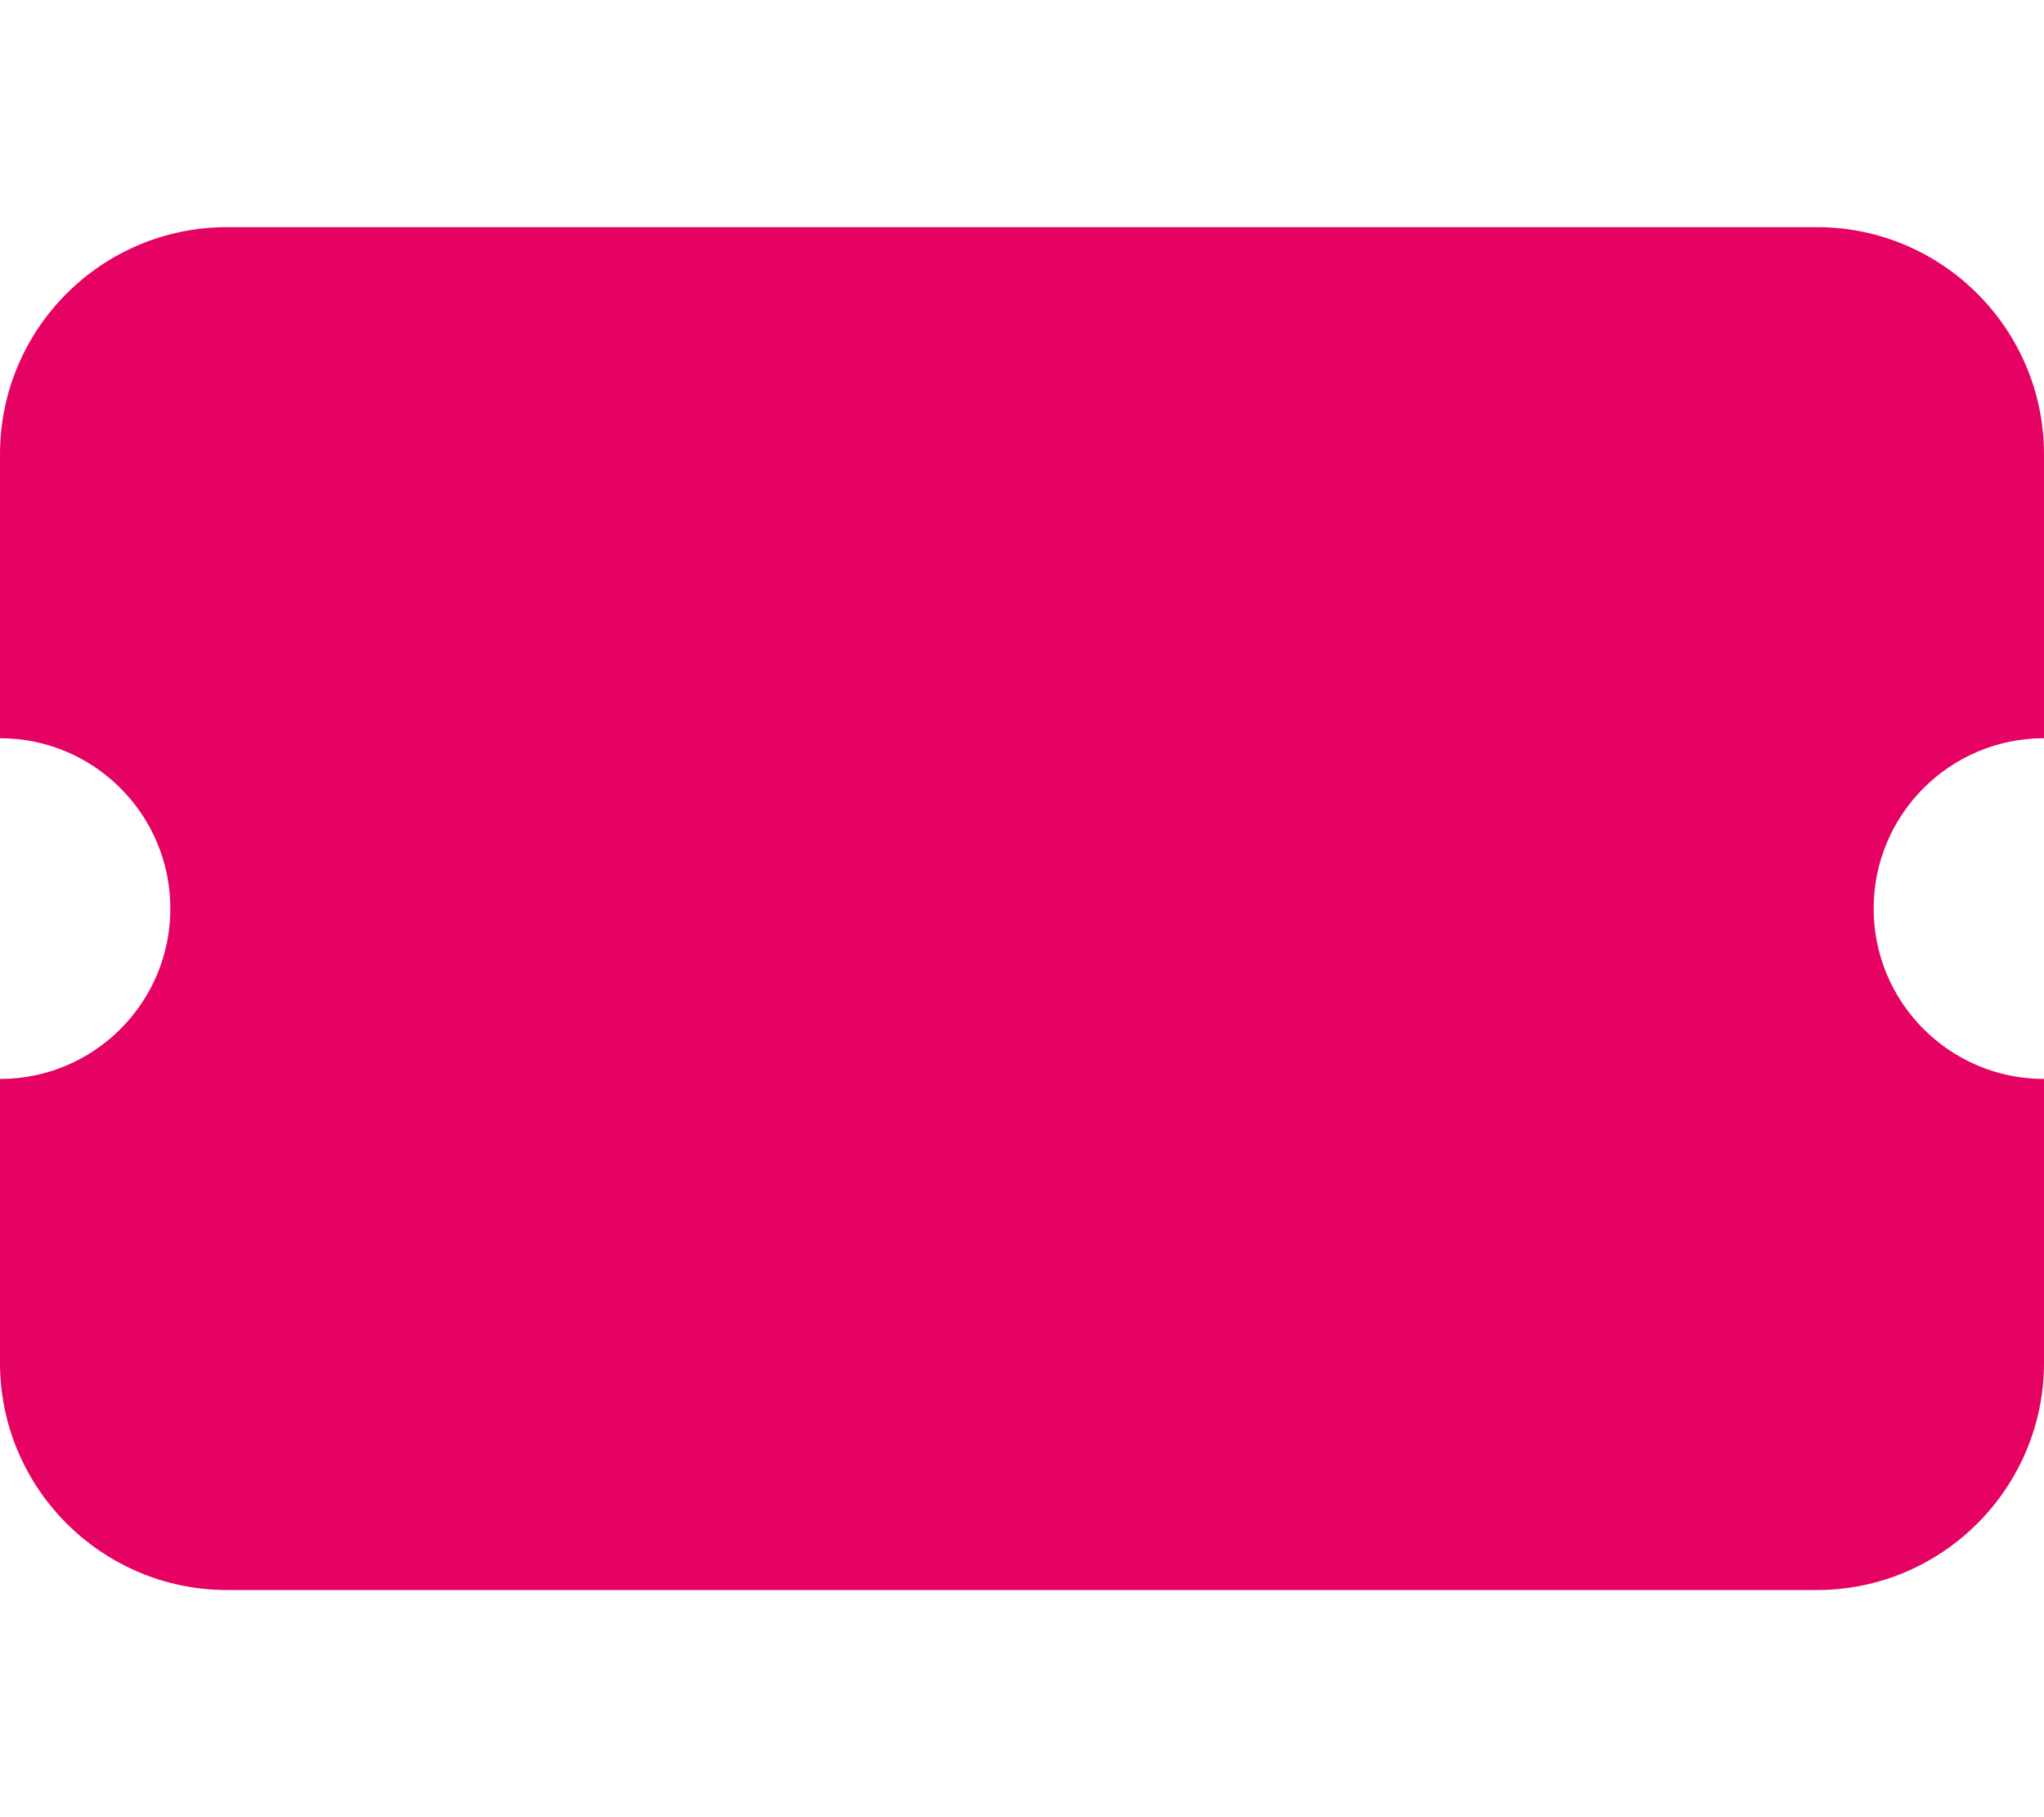
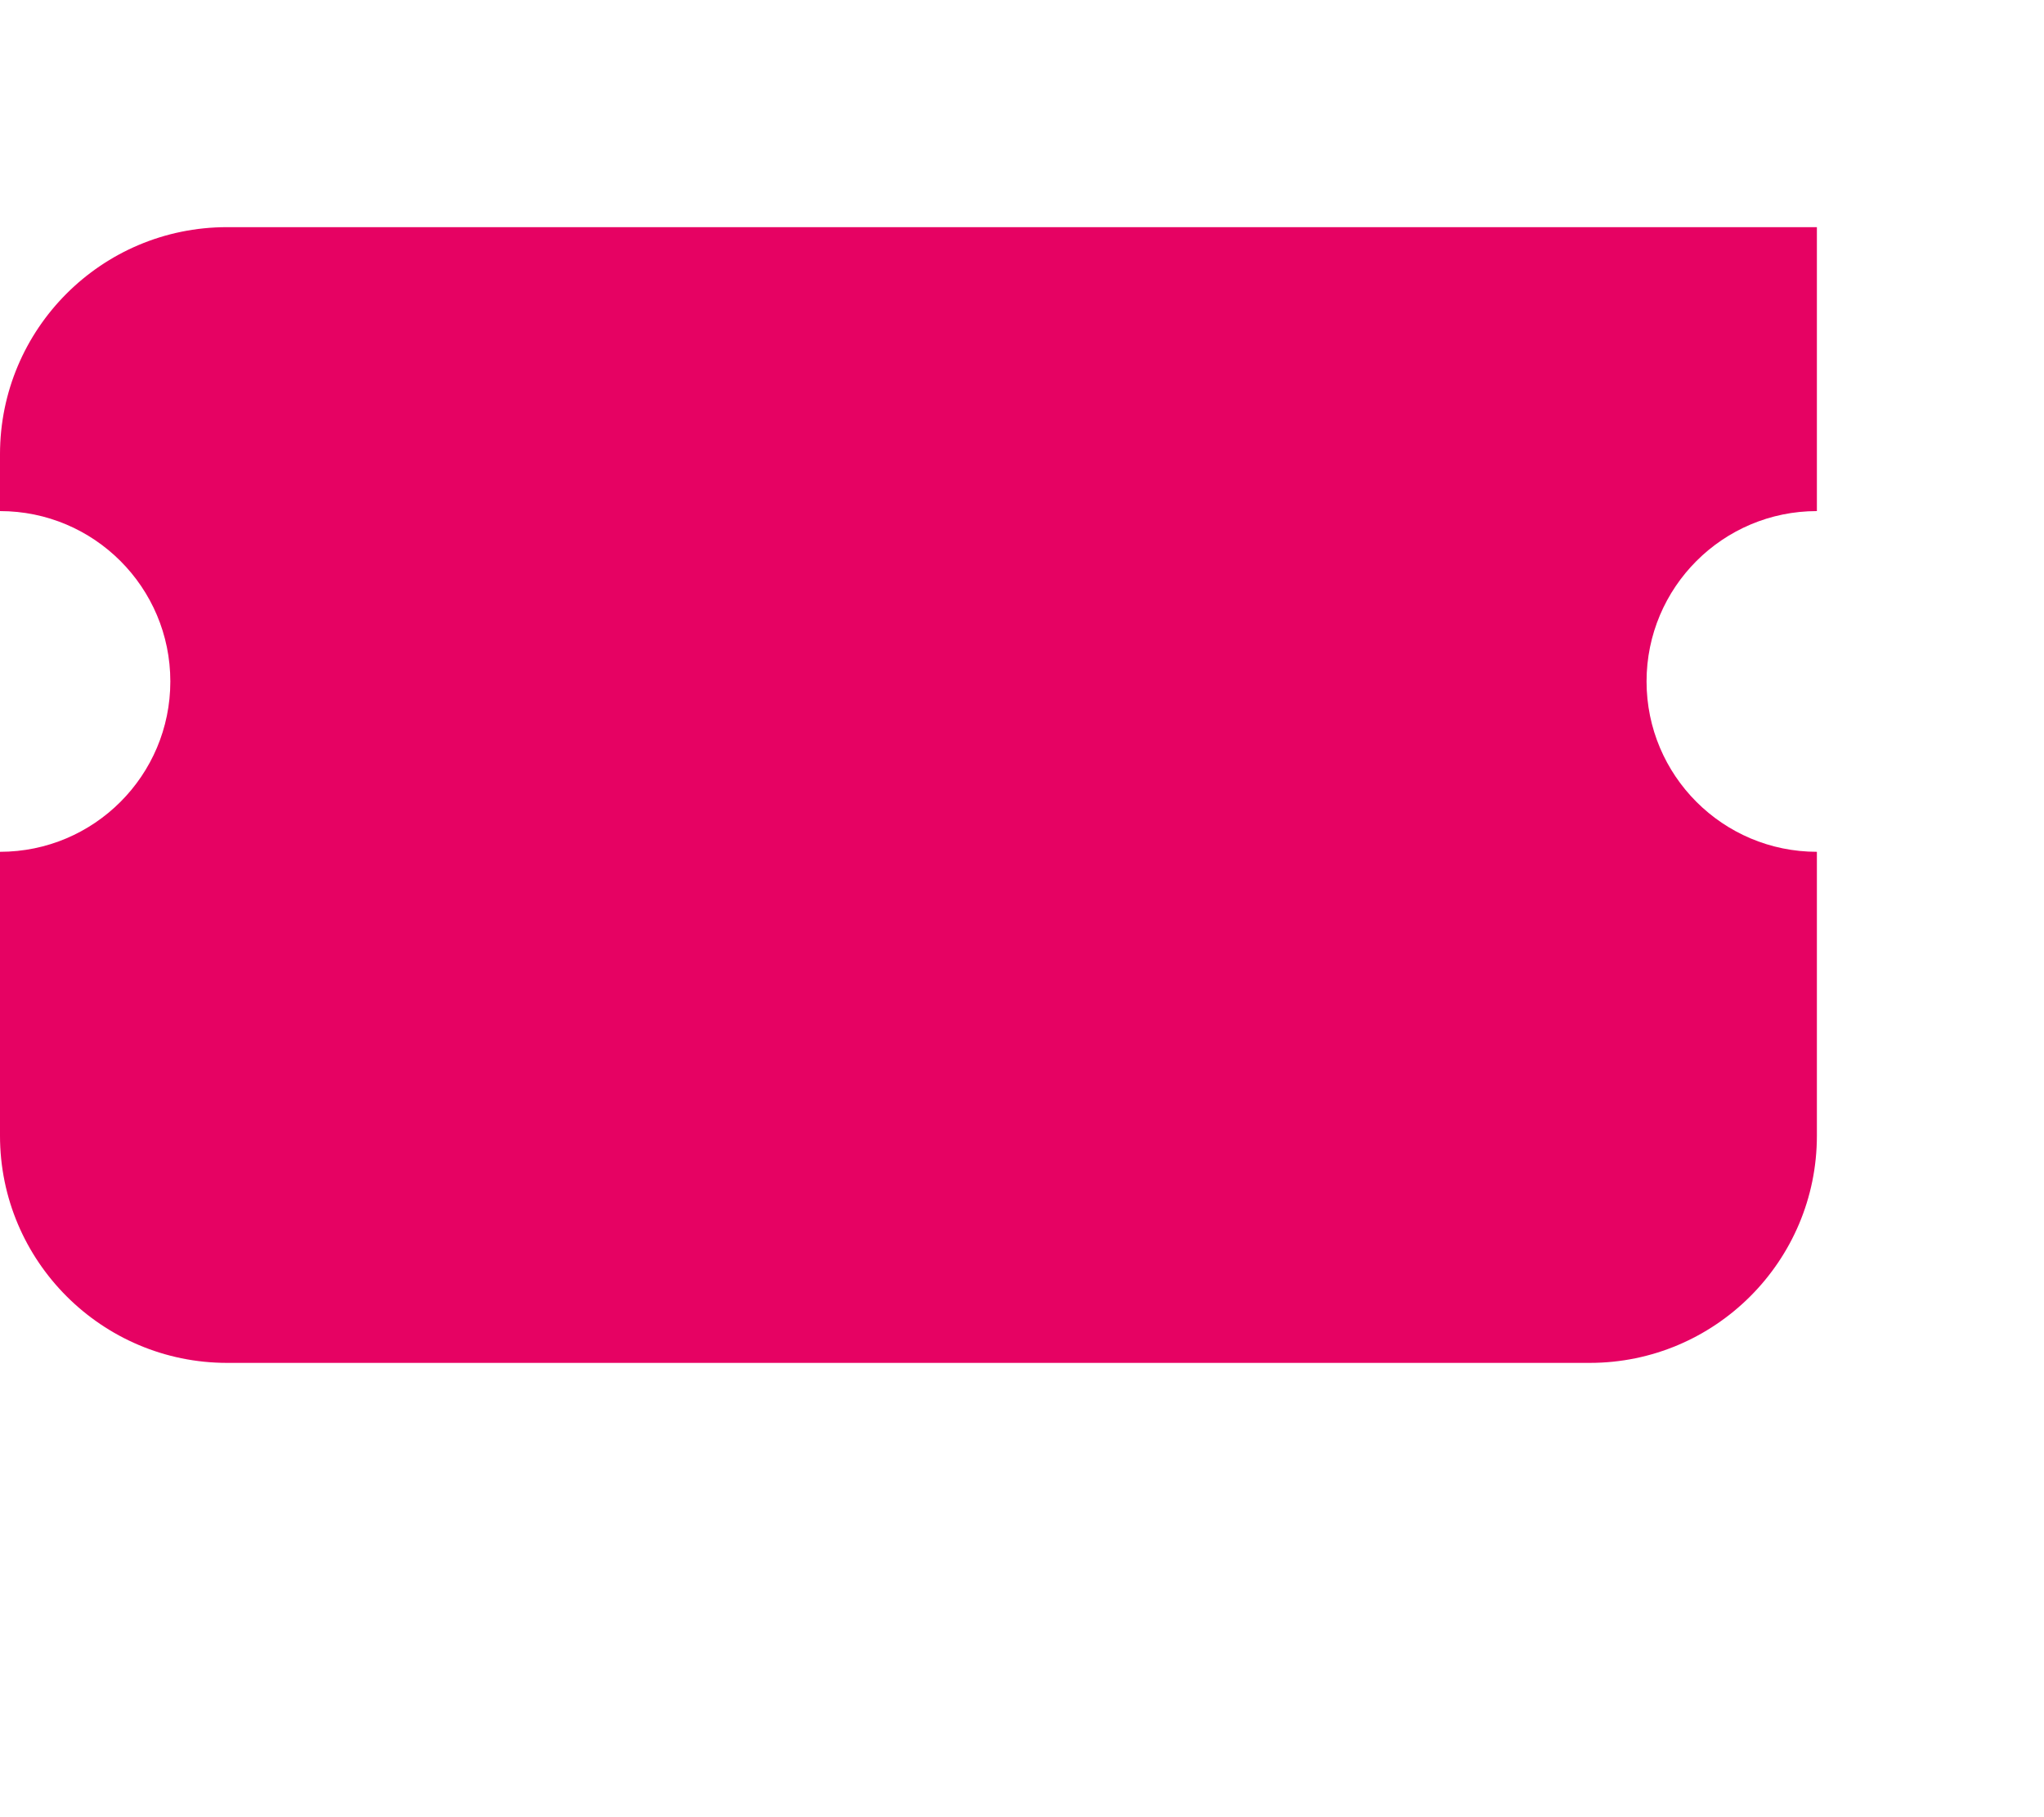
<svg xmlns="http://www.w3.org/2000/svg" version="1.1" id="Layer_1" x="0px" y="0px" viewBox="0 0 576 512" style="enable-background:new 0 0 576 512;" xml:space="preserve">
  <style type="text/css">
	.st0{fill:#E60263;}
</style>
-   <path class="st0" d="M0,128c0-35.3,28.6-64,64-64h448c35.3,0,64,28.7,64,64v80c-26.5,0-48,21.5-48,48s21.5,48,48,48v80  c0,35.3-28.7,64-64,64H64c-35.3,0-64-28.7-64-64v-80c26.5,0,48-21.5,48-48s-21.5-48-48-48V128z" />
+   <path class="st0" d="M0,128c0-35.3,28.6-64,64-64h448v80c-26.5,0-48,21.5-48,48s21.5,48,48,48v80  c0,35.3-28.7,64-64,64H64c-35.3,0-64-28.7-64-64v-80c26.5,0,48-21.5,48-48s-21.5-48-48-48V128z" />
</svg>